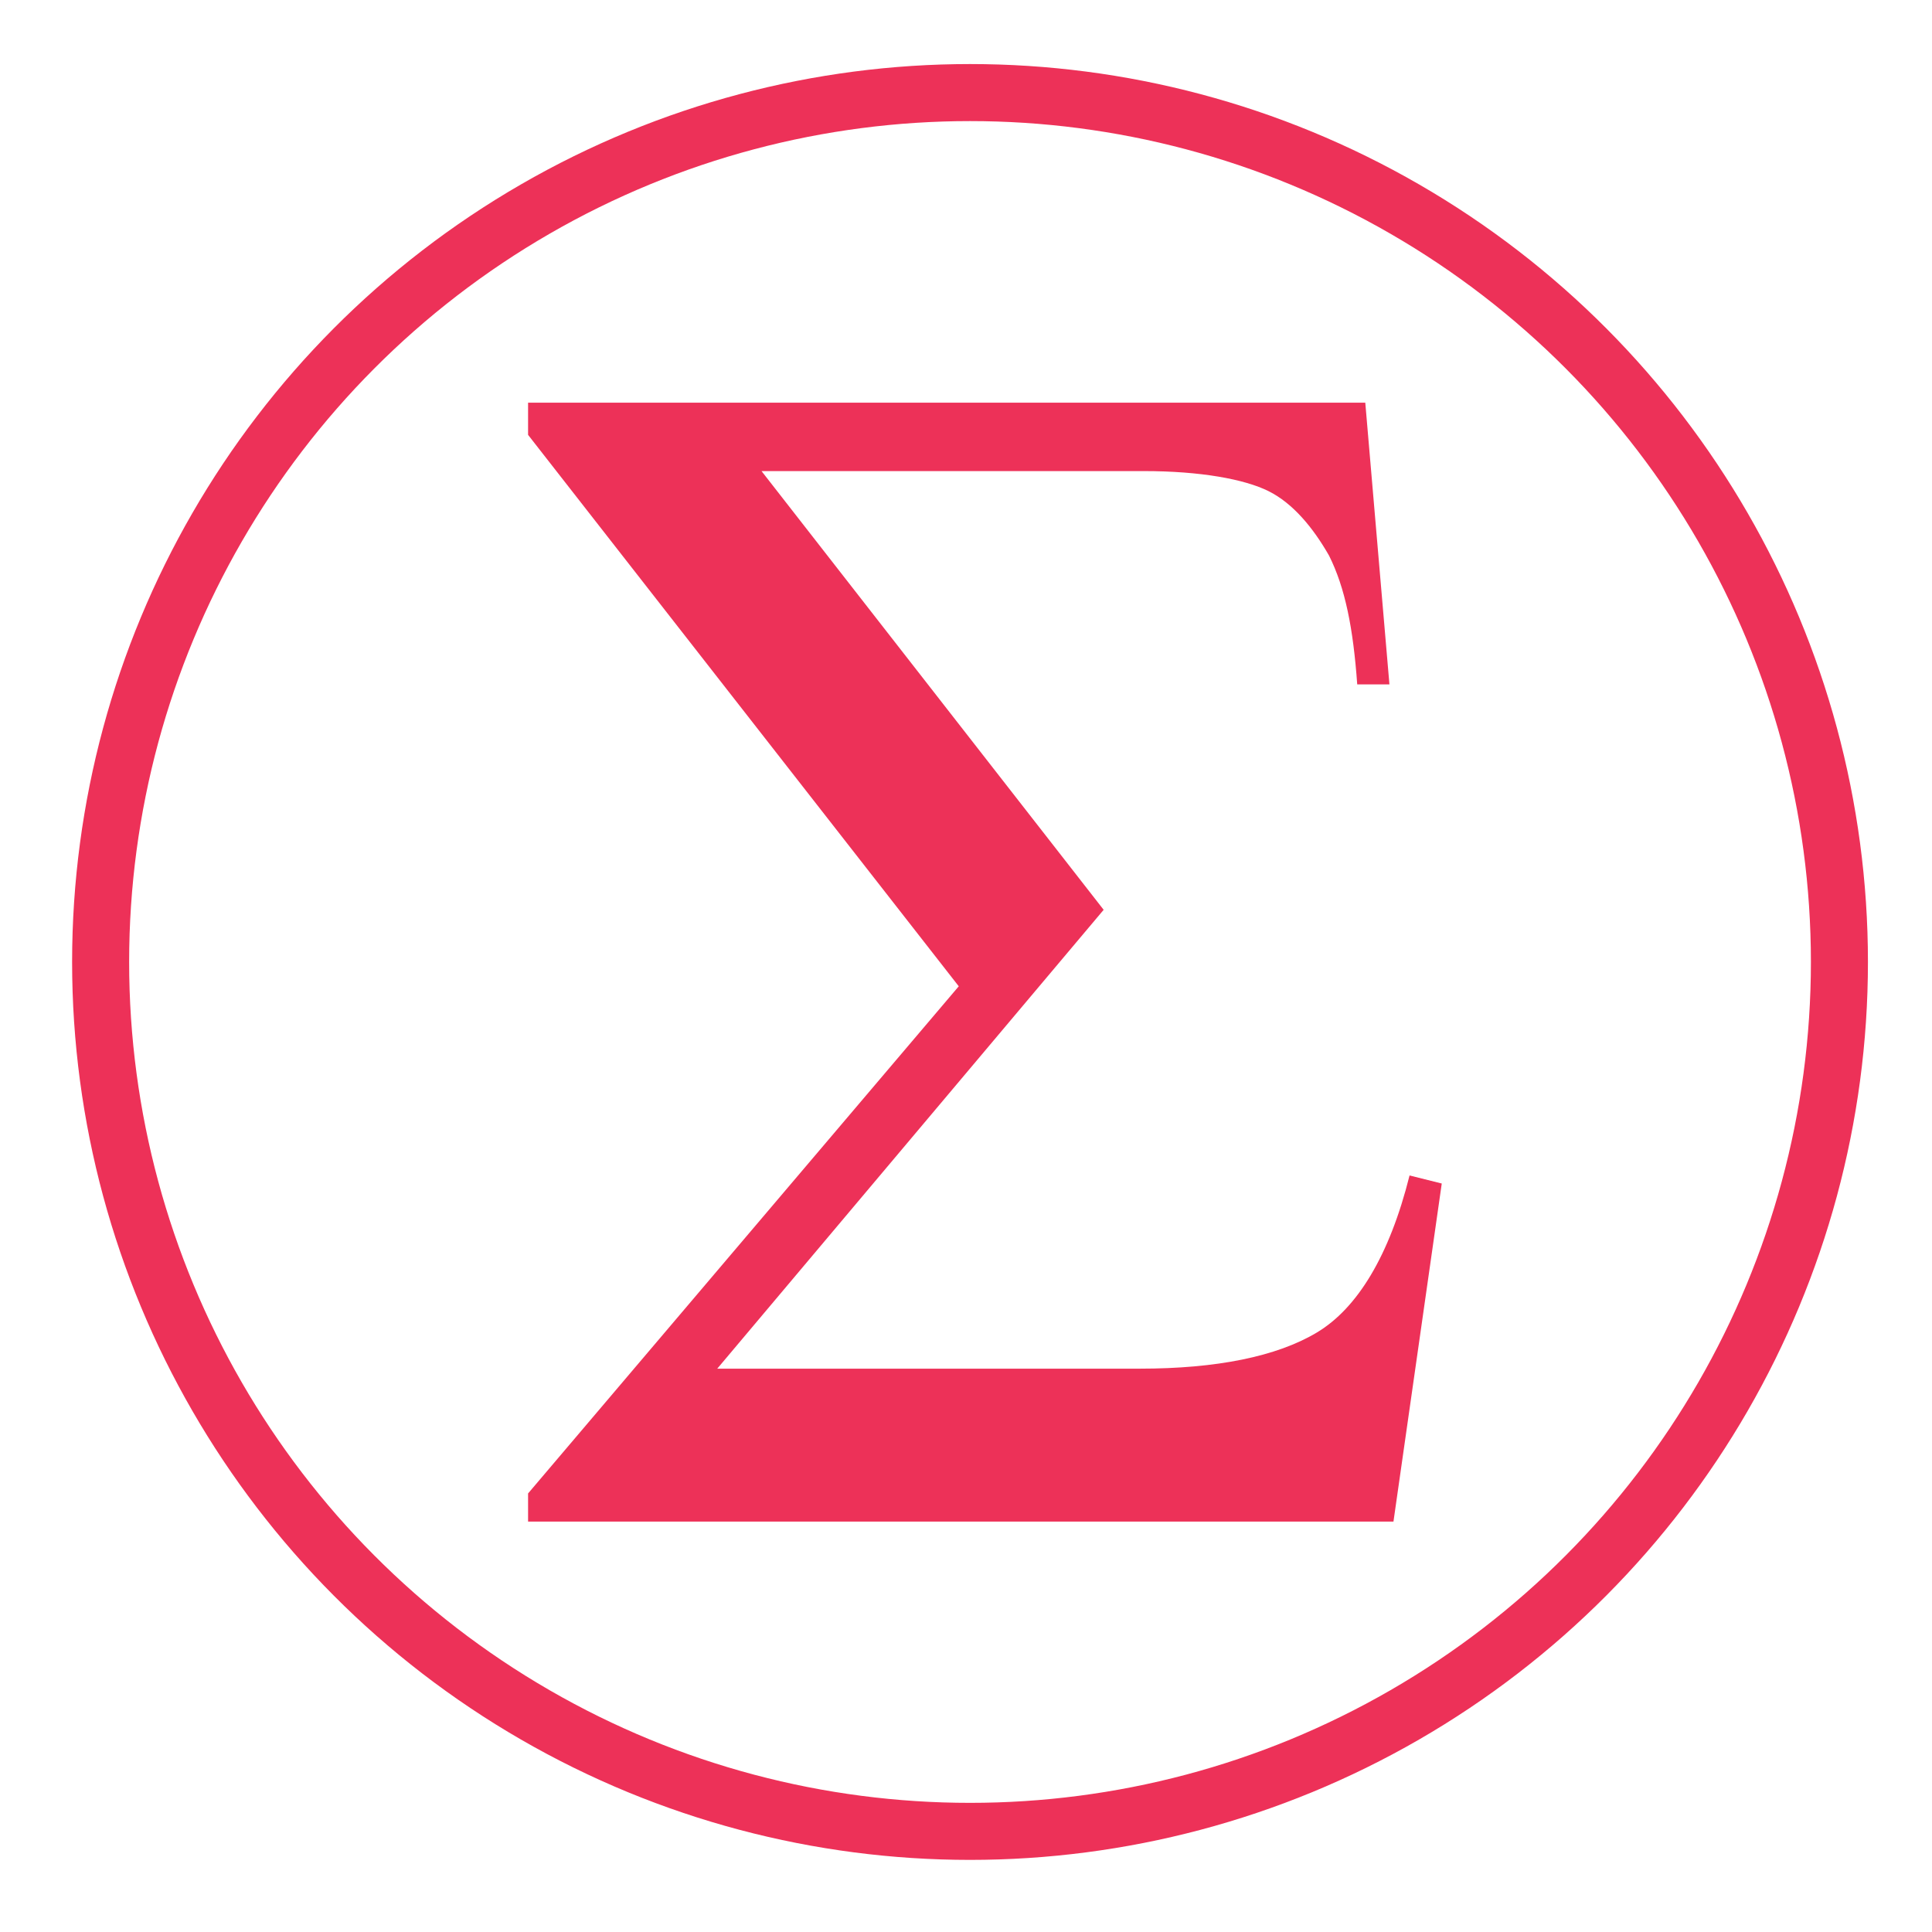
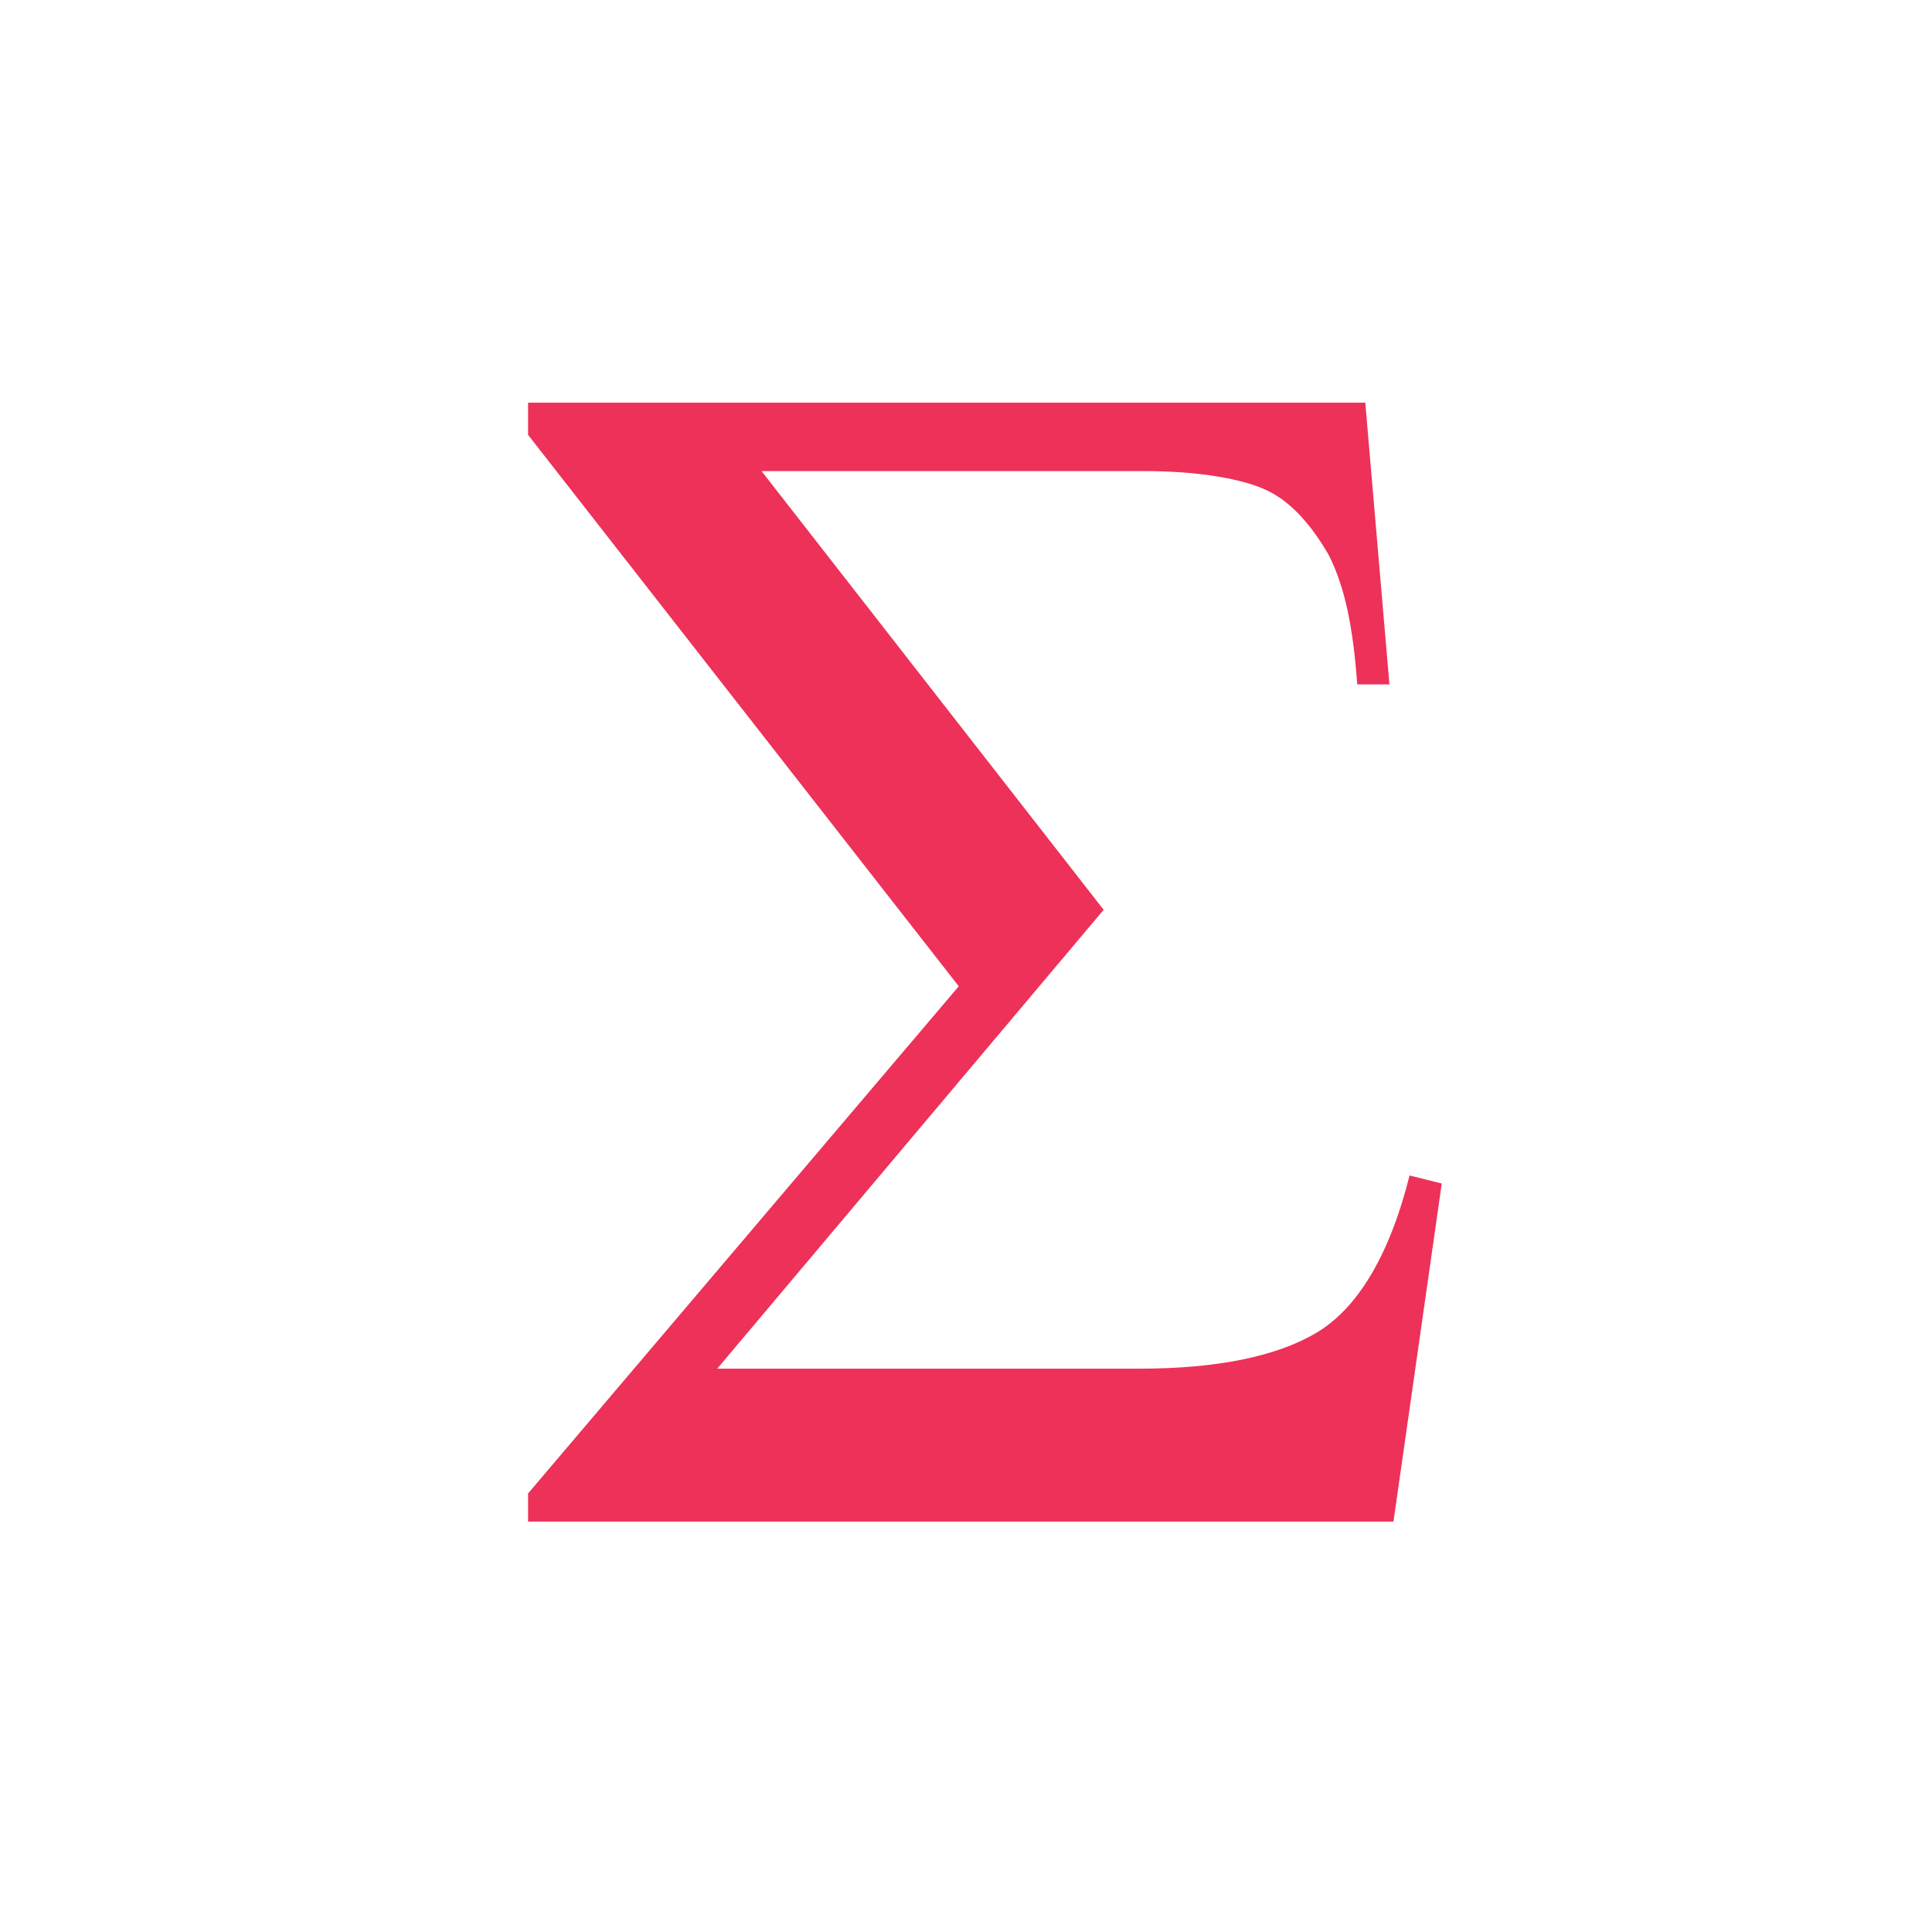
<svg xmlns="http://www.w3.org/2000/svg" version="1.1" id="Layer_1" x="0px" y="0px" viewBox="0 0 48 48" style="enable-background:new 0 0 48 48;" xml:space="preserve">
  <style type="text/css">
	.st0{fill:none;stroke:#ED3158;stroke-width:1.417;stroke-miterlimit:10;}
	.st1{fill:#ED3158;}
</style>
-   <circle class="st0" cx="24.1" cy="23.9" r="21.6" />
  <g id="layer1" transform="translate(-256.68,-531.796)">
    <g id="text5540">
      <path id="path814" class="st1" d="M269.8,541.8h20.8l0.6,7h-0.8c-0.1-1.4-0.3-2.4-0.7-3.2c-0.4-0.7-0.9-1.3-1.5-1.6    c-0.6-0.3-1.7-0.5-3.1-0.5h-9.5l8.5,10.9l-9.6,11.4H285c1.9,0,3.4-0.3,4.4-0.9c1-0.6,1.8-1.9,2.3-3.9l0.8,0.2l-1.2,8.4h-21.5v-0.7    l10.7-12.6l-10.7-13.7V541.8z" />
    </g>
  </g>
</svg>